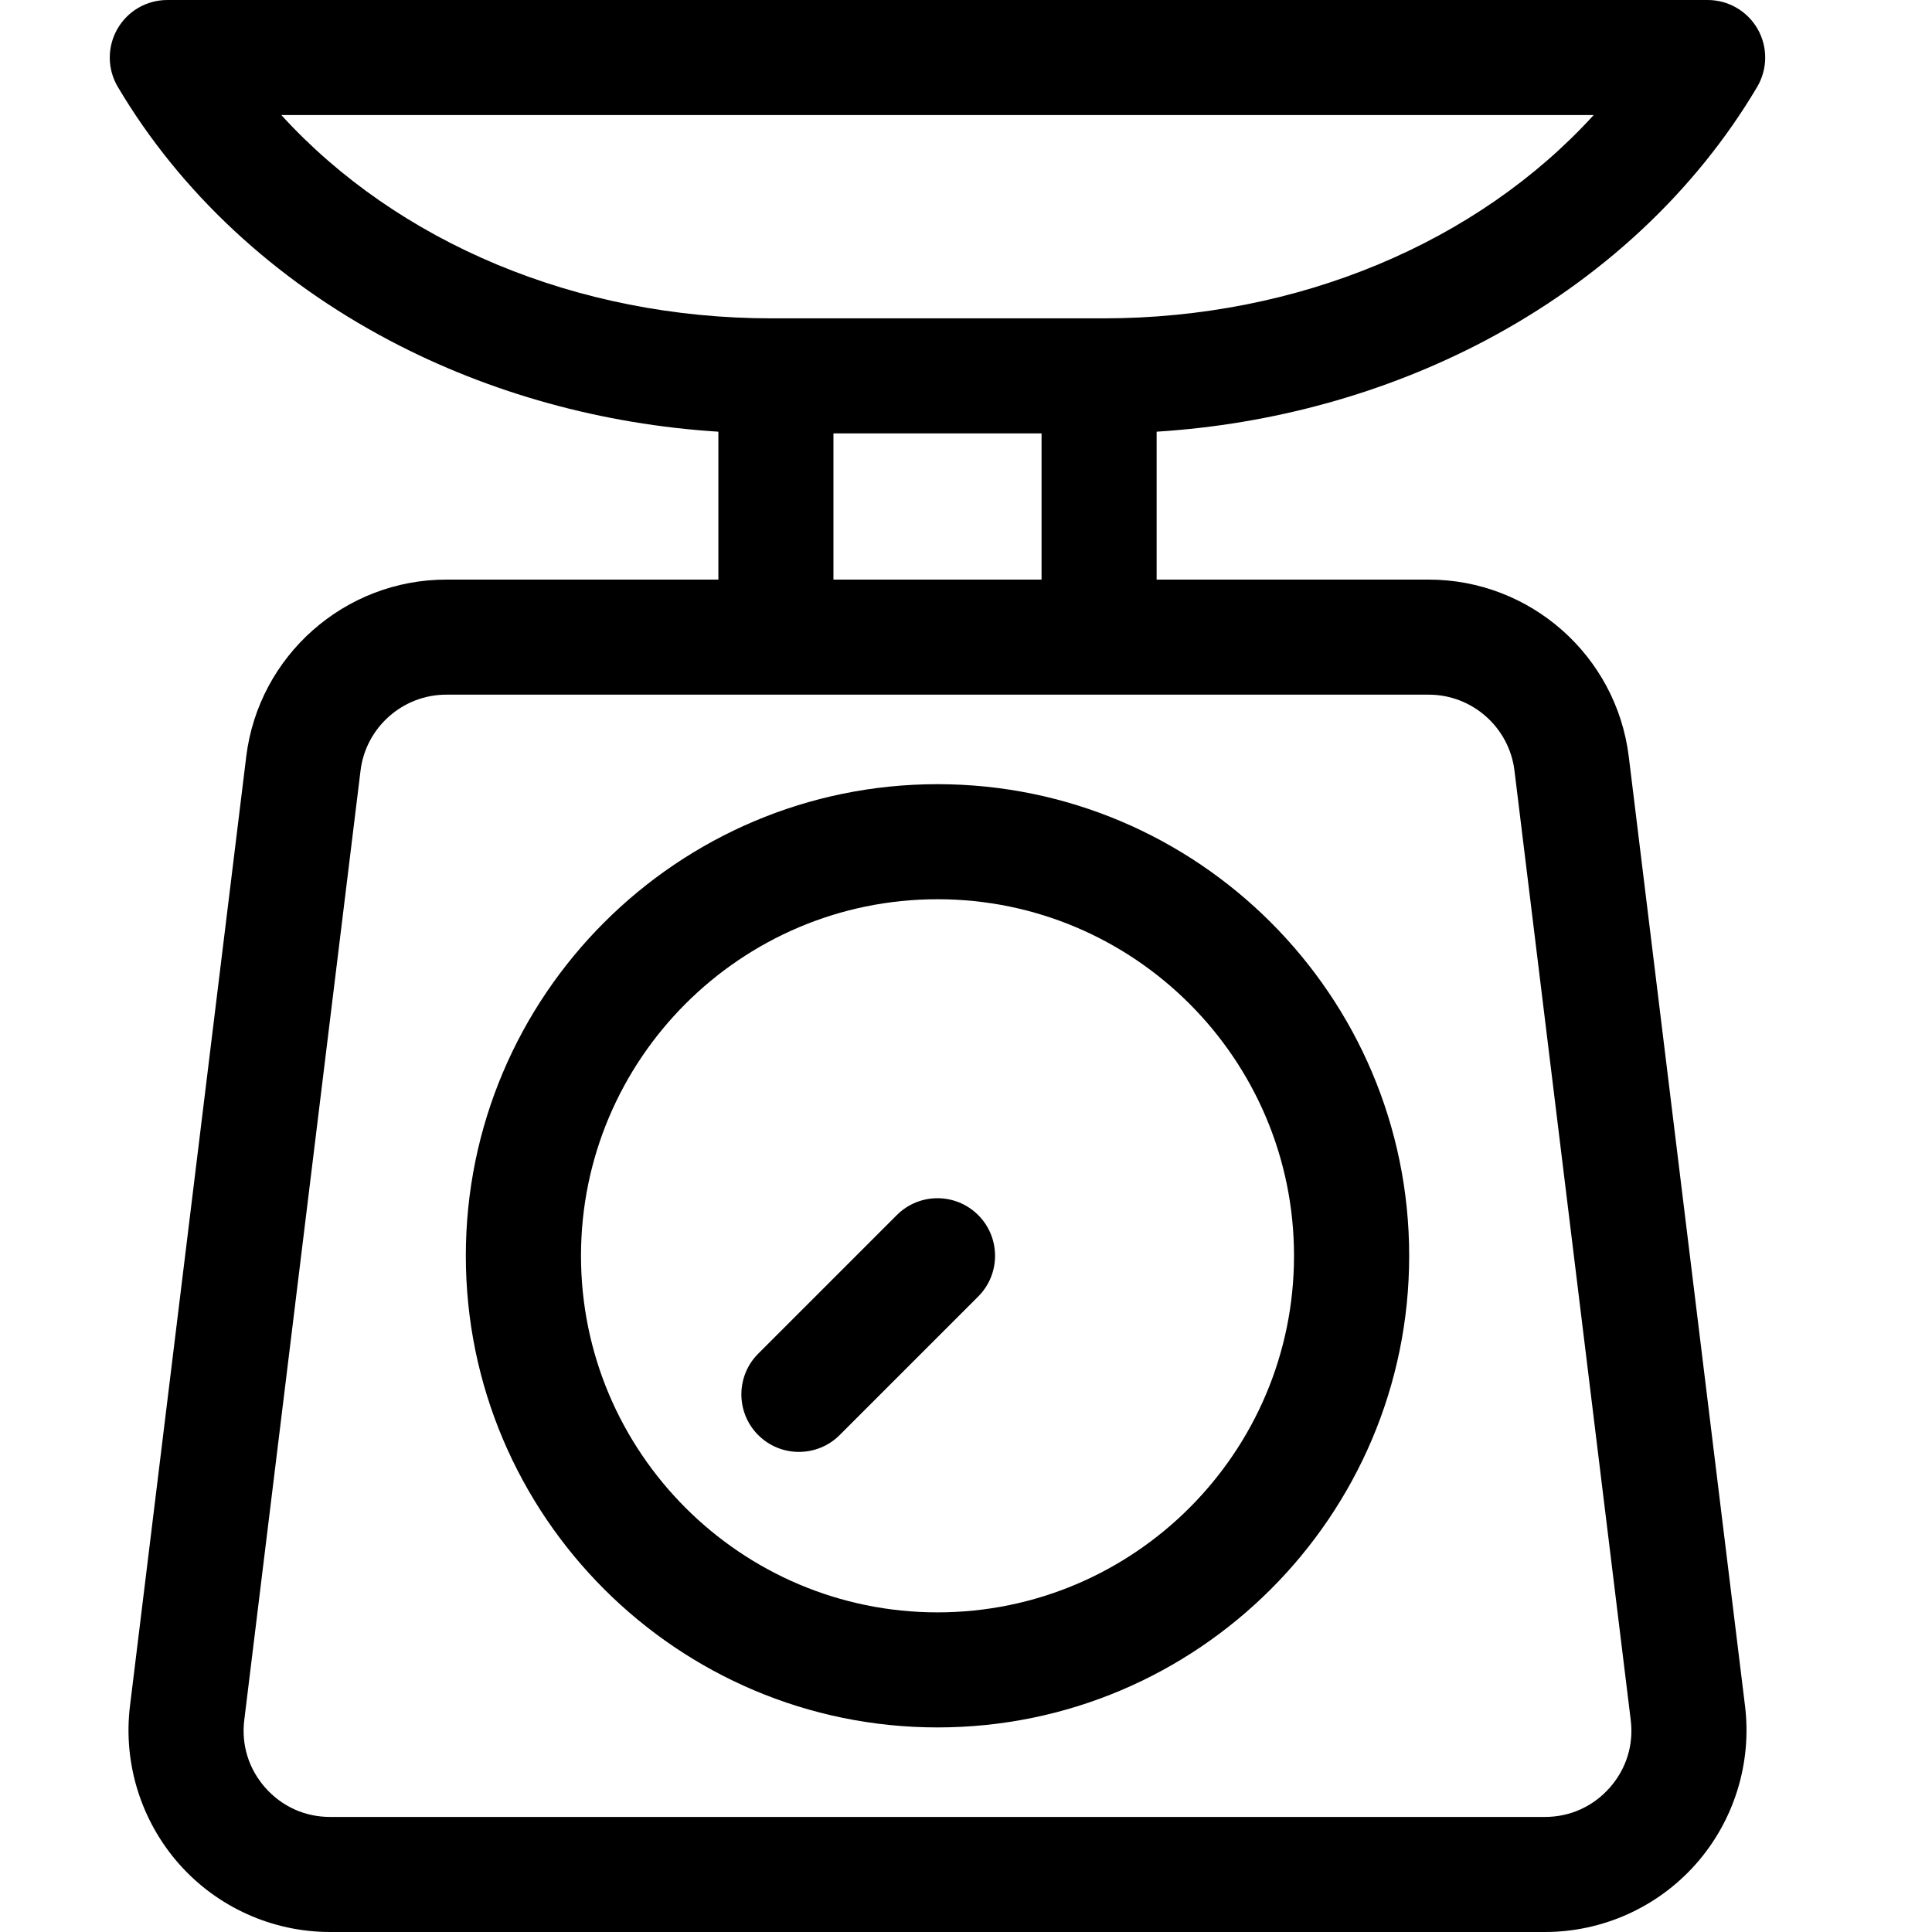
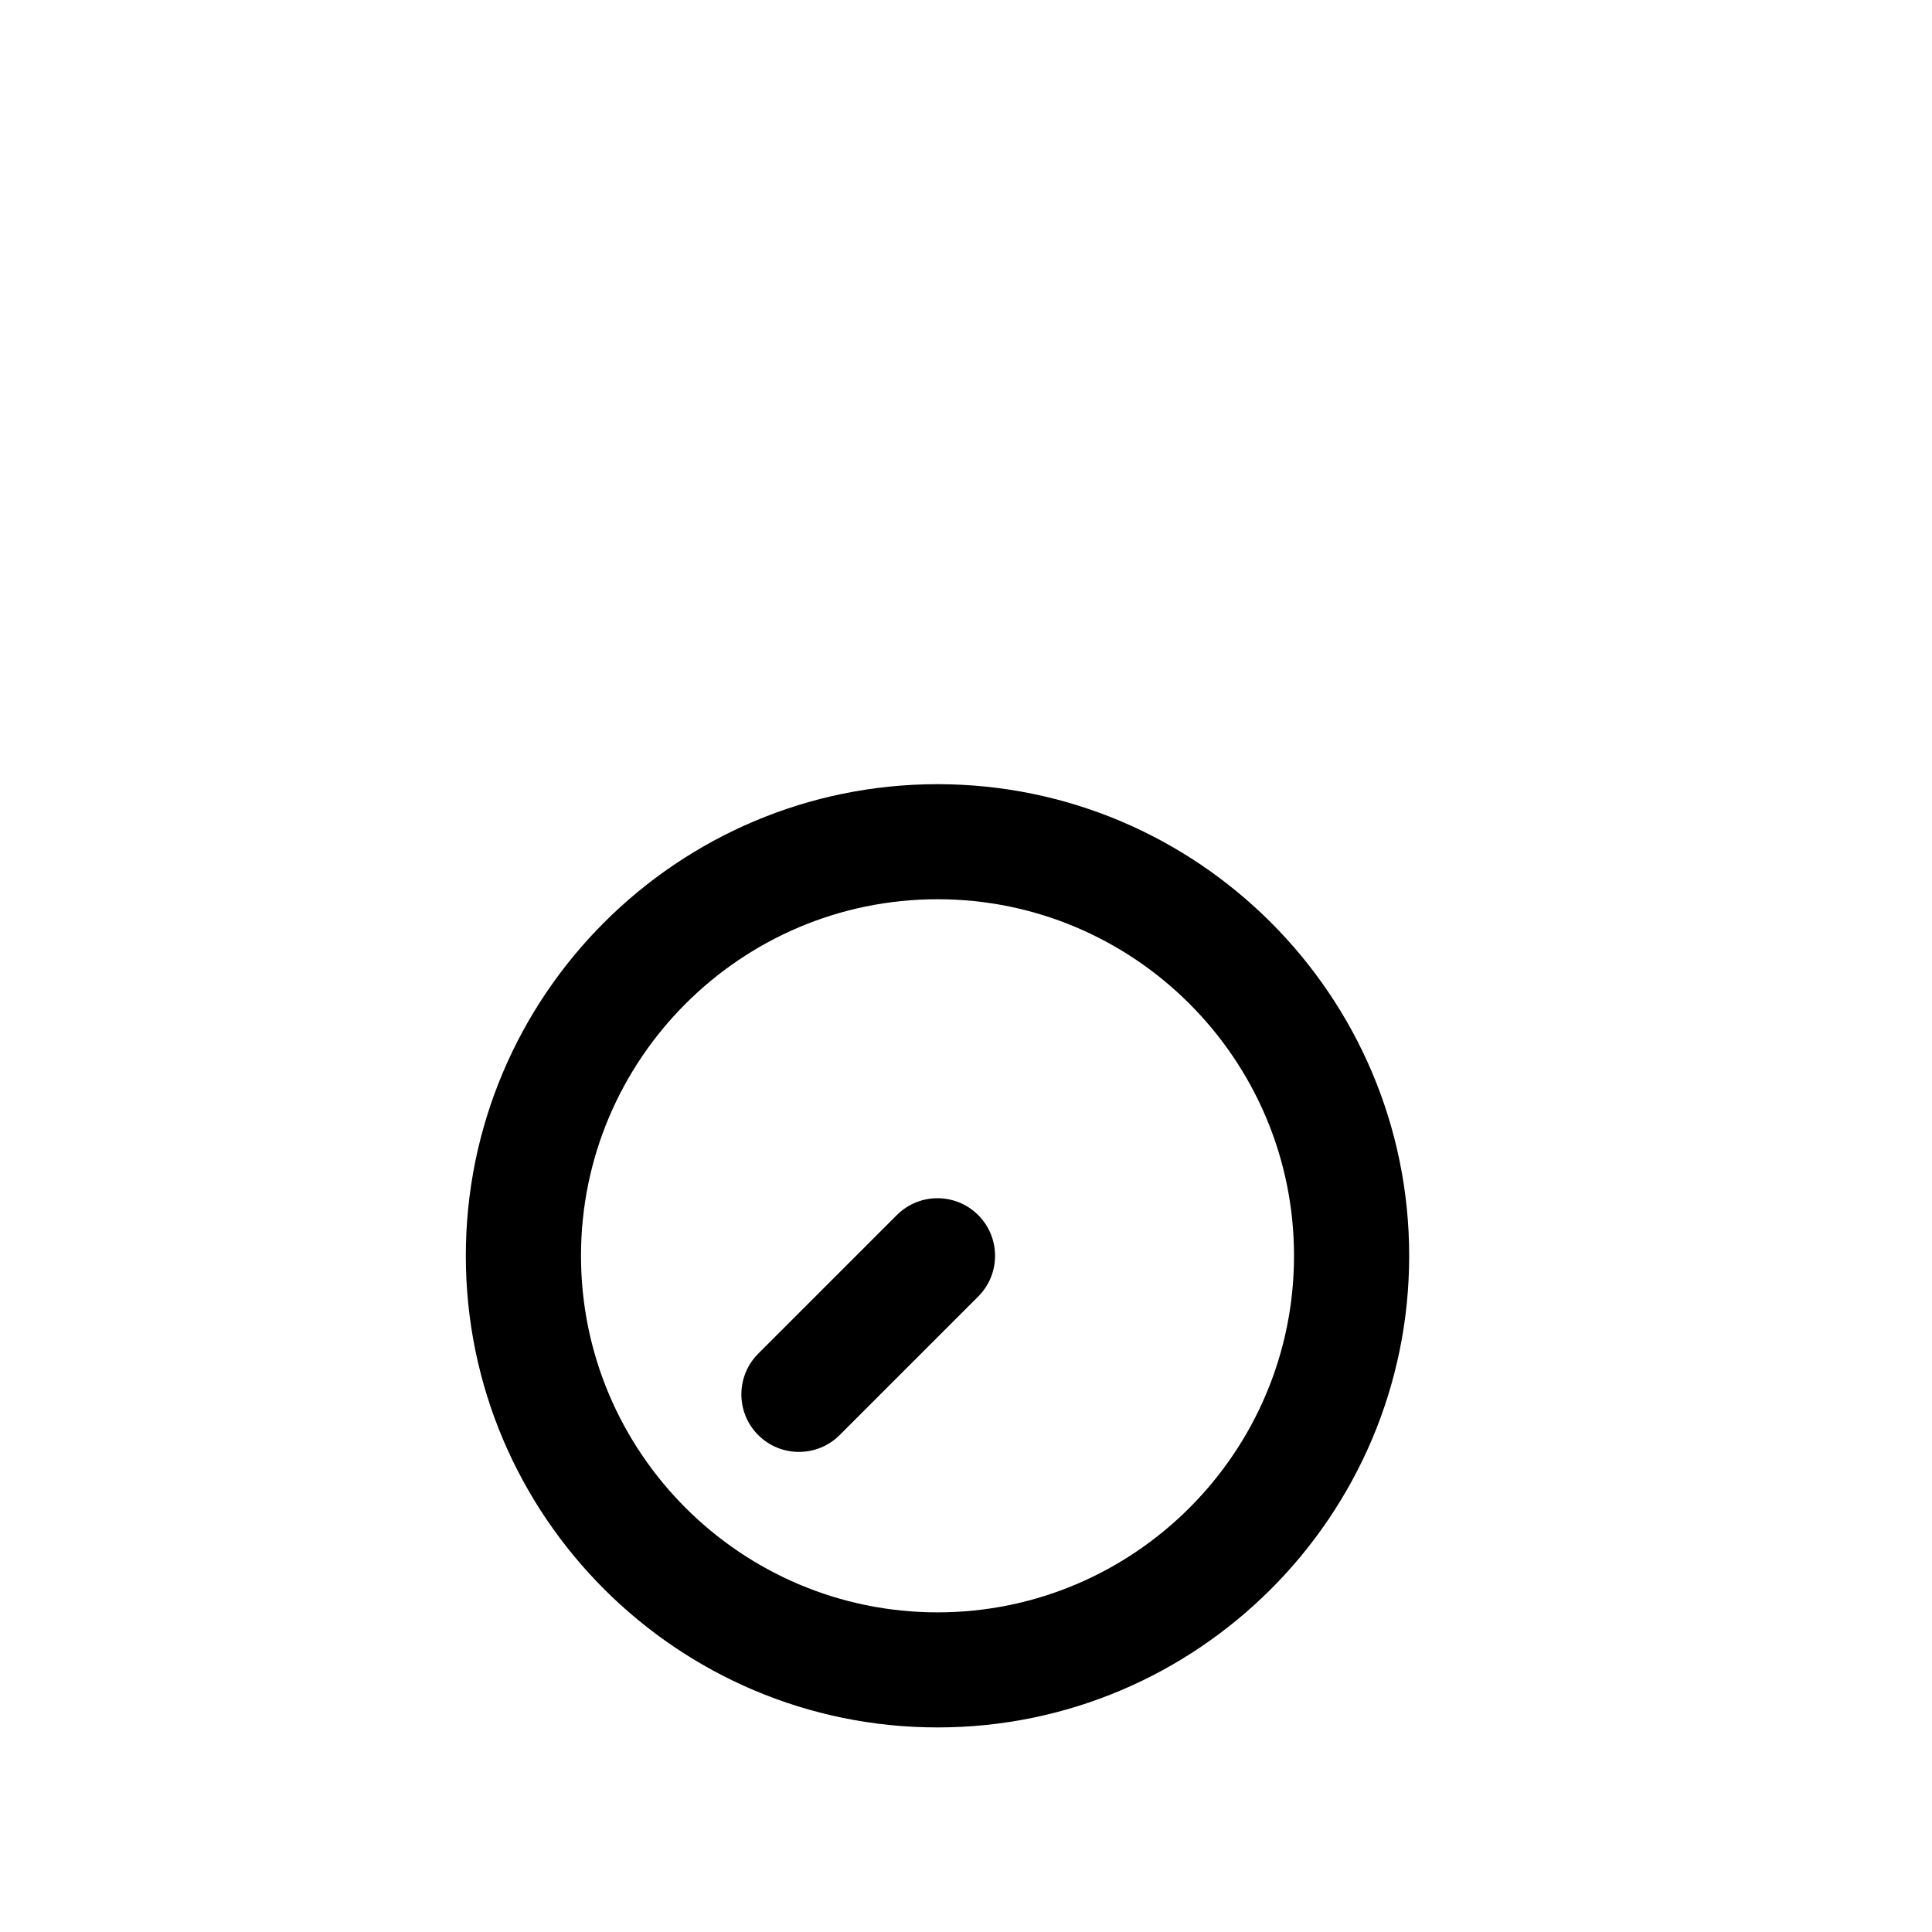
<svg xmlns="http://www.w3.org/2000/svg" width="18px" height="18px" viewBox="0 0 18 18" version="1.1">
  <title>Artboard</title>
  <desc>Created with Sketch.</desc>
  <g id="Artboard" stroke="none" stroke-width="1" fill="none" fill-rule="evenodd">
    <g id="weight" transform="translate(1, 0)" fill="#000000" fill-rule="nonzero">
-       <path d="M12.832,3.176 C13.913,2.606 14.792,1.788 15.371,0.81 C15.469,0.644 15.471,0.438 15.376,0.271 C15.28,0.103 15.102,0 14.91,0 L0.559,0 C0.366,0 0.188,0.103 0.093,0.271 C-0.002,0.438 -0.001,0.644 0.098,0.81 C0.677,1.788 1.555,2.606 2.637,3.176 C3.566,3.665 4.614,3.954 5.693,4.022 L5.693,5.4 L3.158,5.4 C2.211,5.4 1.409,6.109 1.294,7.05 L0.211,15.894 C0.146,16.427 0.313,16.964 0.669,17.367 C1.025,17.769 1.538,18 2.075,18 L13.394,18 C13.931,18 14.444,17.769 14.8,17.367 C15.156,16.964 15.323,16.427 15.258,15.894 L14.175,7.05 C14.06,6.109 13.258,5.4 12.311,5.4 L9.776,5.4 L9.776,4.022 C10.855,3.954 11.903,3.665 12.832,3.176 Z M12.311,6.472 C12.717,6.472 13.061,6.777 13.11,7.18 L14.193,16.024 C14.222,16.256 14.152,16.481 13.997,16.656 C13.842,16.831 13.628,16.928 13.394,16.928 L2.075,16.928 C1.841,16.928 1.627,16.831 1.472,16.656 C1.317,16.481 1.247,16.256 1.276,16.024 L2.359,7.18 C2.408,6.777 2.752,6.472 3.158,6.472 L12.311,6.472 L12.311,6.472 Z M6.765,5.4 L6.765,4.038 L8.704,4.038 L8.704,5.4 L6.765,5.4 Z M9.28,2.966 L6.189,2.966 C4.371,2.966 2.703,2.259 1.621,1.072 L13.848,1.072 C12.766,2.259 11.098,2.966 9.28,2.966 Z" id="Shape" />
      <path d="M7.735,7.306 C5.311,7.306 3.34,9.277 3.34,11.7 C3.34,14.123 5.311,16.094 7.735,16.094 C10.158,16.094 12.129,14.123 12.129,11.7 C12.129,9.277 10.158,7.306 7.735,7.306 Z M7.735,15.022 C5.903,15.022 4.413,13.532 4.413,11.7 C4.413,9.868 5.903,8.378 7.735,8.378 C9.566,8.378 11.056,9.868 11.056,11.7 C11.056,13.532 9.566,15.022 7.735,15.022 Z" id="Shape" />
      <path d="M8.114,11.321 C7.904,11.111 7.565,11.111 7.355,11.321 L6.064,12.612 C5.855,12.821 5.855,13.161 6.064,13.37 C6.169,13.475 6.306,13.527 6.443,13.527 C6.581,13.527 6.718,13.475 6.823,13.37 L8.114,12.079 C8.323,11.87 8.323,11.53 8.114,11.321 Z" id="Path" />
    </g>
  </g>
</svg>